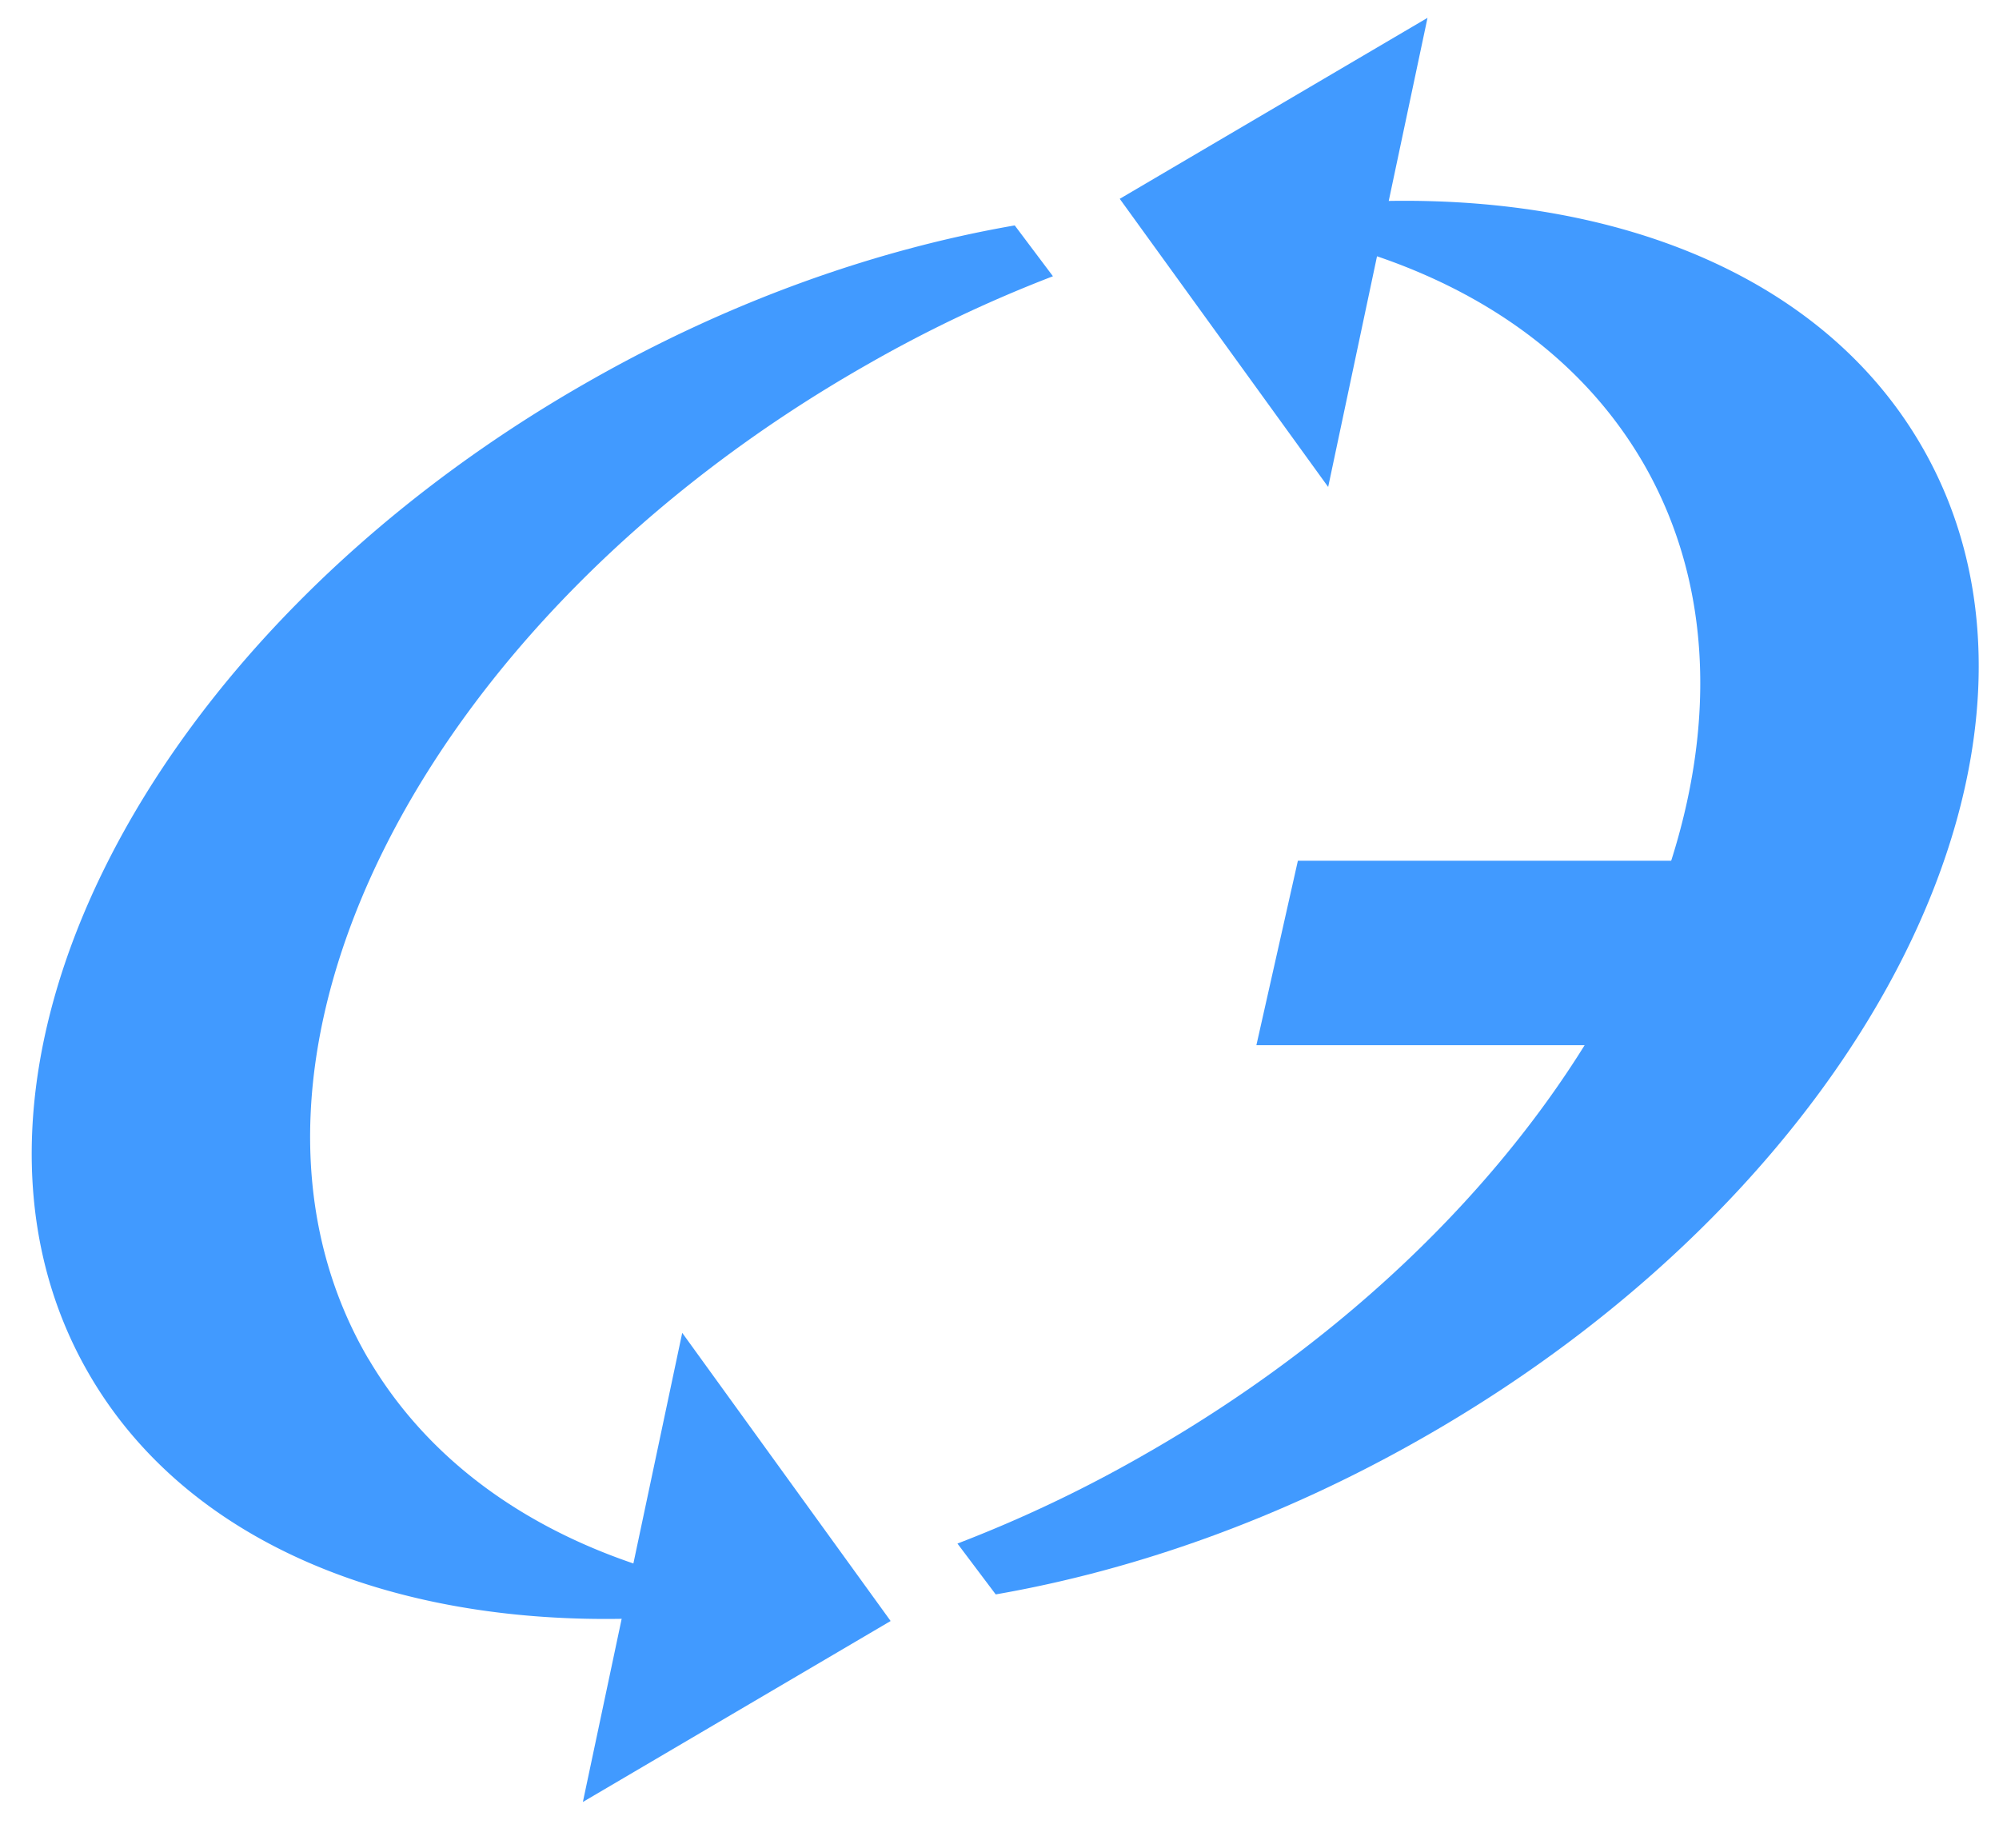
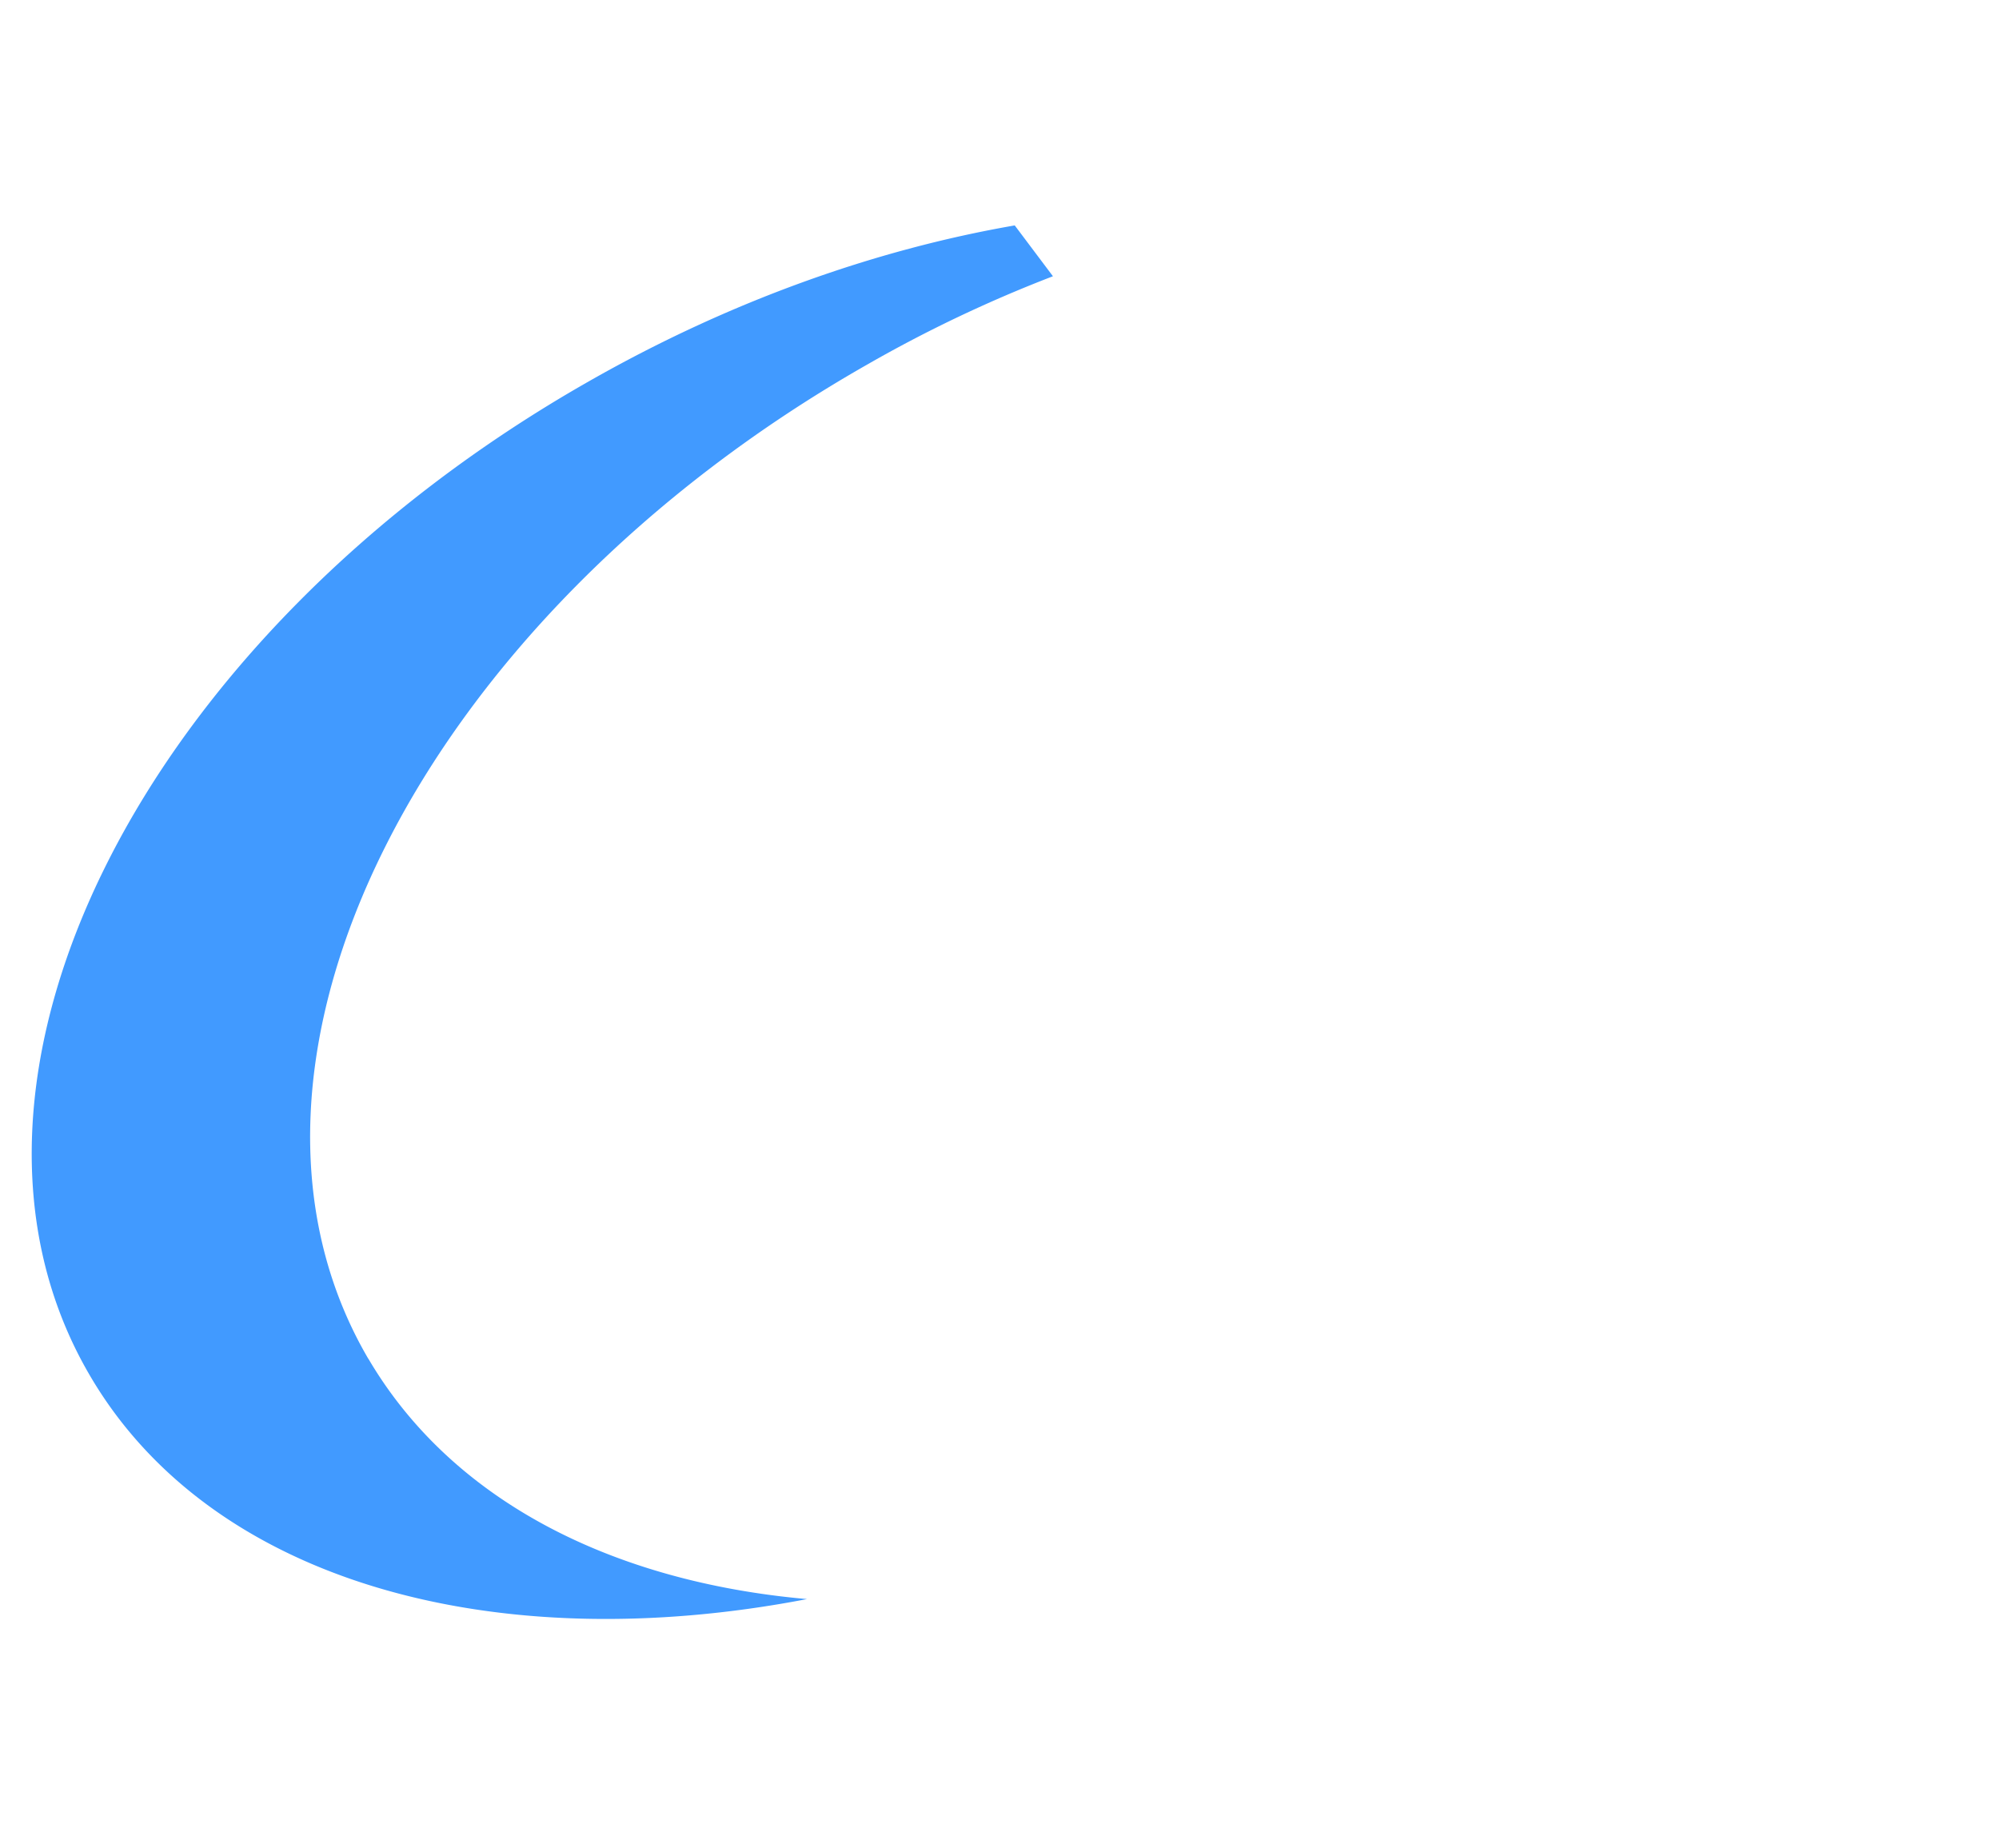
<svg xmlns="http://www.w3.org/2000/svg" width="53" height="49" fill="none">
-   <path d="M43.538 12.224c4.568 7.808-1.358 19.607-13.232 26.36a35.461 35.461 0 01-4.921 2.338L26.4 42.27c3.697-.642 7.57-2.012 11.29-4.133 11.873-6.752 17.799-18.562 13.23-26.36-3.2-5.47-10.715-7.525-19.013-5.926 5.153.457 9.412 2.6 11.63 6.372z" fill="#419AFF" />
-   <path d="M29.688 5.271l8.16-4.798-2.634 12.437-5.526-7.639zM9.765 36.023c-4.569-7.808 1.357-19.607 13.231-26.36a35.475 35.475 0 014.921-2.339l-1.013-1.348c-3.698.641-7.57 2.012-11.29 4.133C3.74 16.86-2.186 28.67 2.384 36.468c3.2 5.47 10.714 7.524 19.013 5.926-5.154-.457-9.413-2.6-11.63-6.372h-.002z" fill="#419AFF" />
-   <path d="M23.614 42.975l-8.16 4.798 2.634-12.437 5.526 7.64zM48.831 27.71l1.1-4.89h-15.52l-1.1 4.89h15.52z" fill="#419AFF" />
+   <path d="M29.688 5.271zM9.765 36.023c-4.569-7.808 1.357-19.607 13.231-26.36a35.475 35.475 0 014.921-2.339l-1.013-1.348c-3.698.641-7.57 2.012-11.29 4.133C3.74 16.86-2.186 28.67 2.384 36.468c3.2 5.47 10.714 7.524 19.013 5.926-5.154-.457-9.413-2.6-11.63-6.372h-.002z" fill="#419AFF" />
</svg>